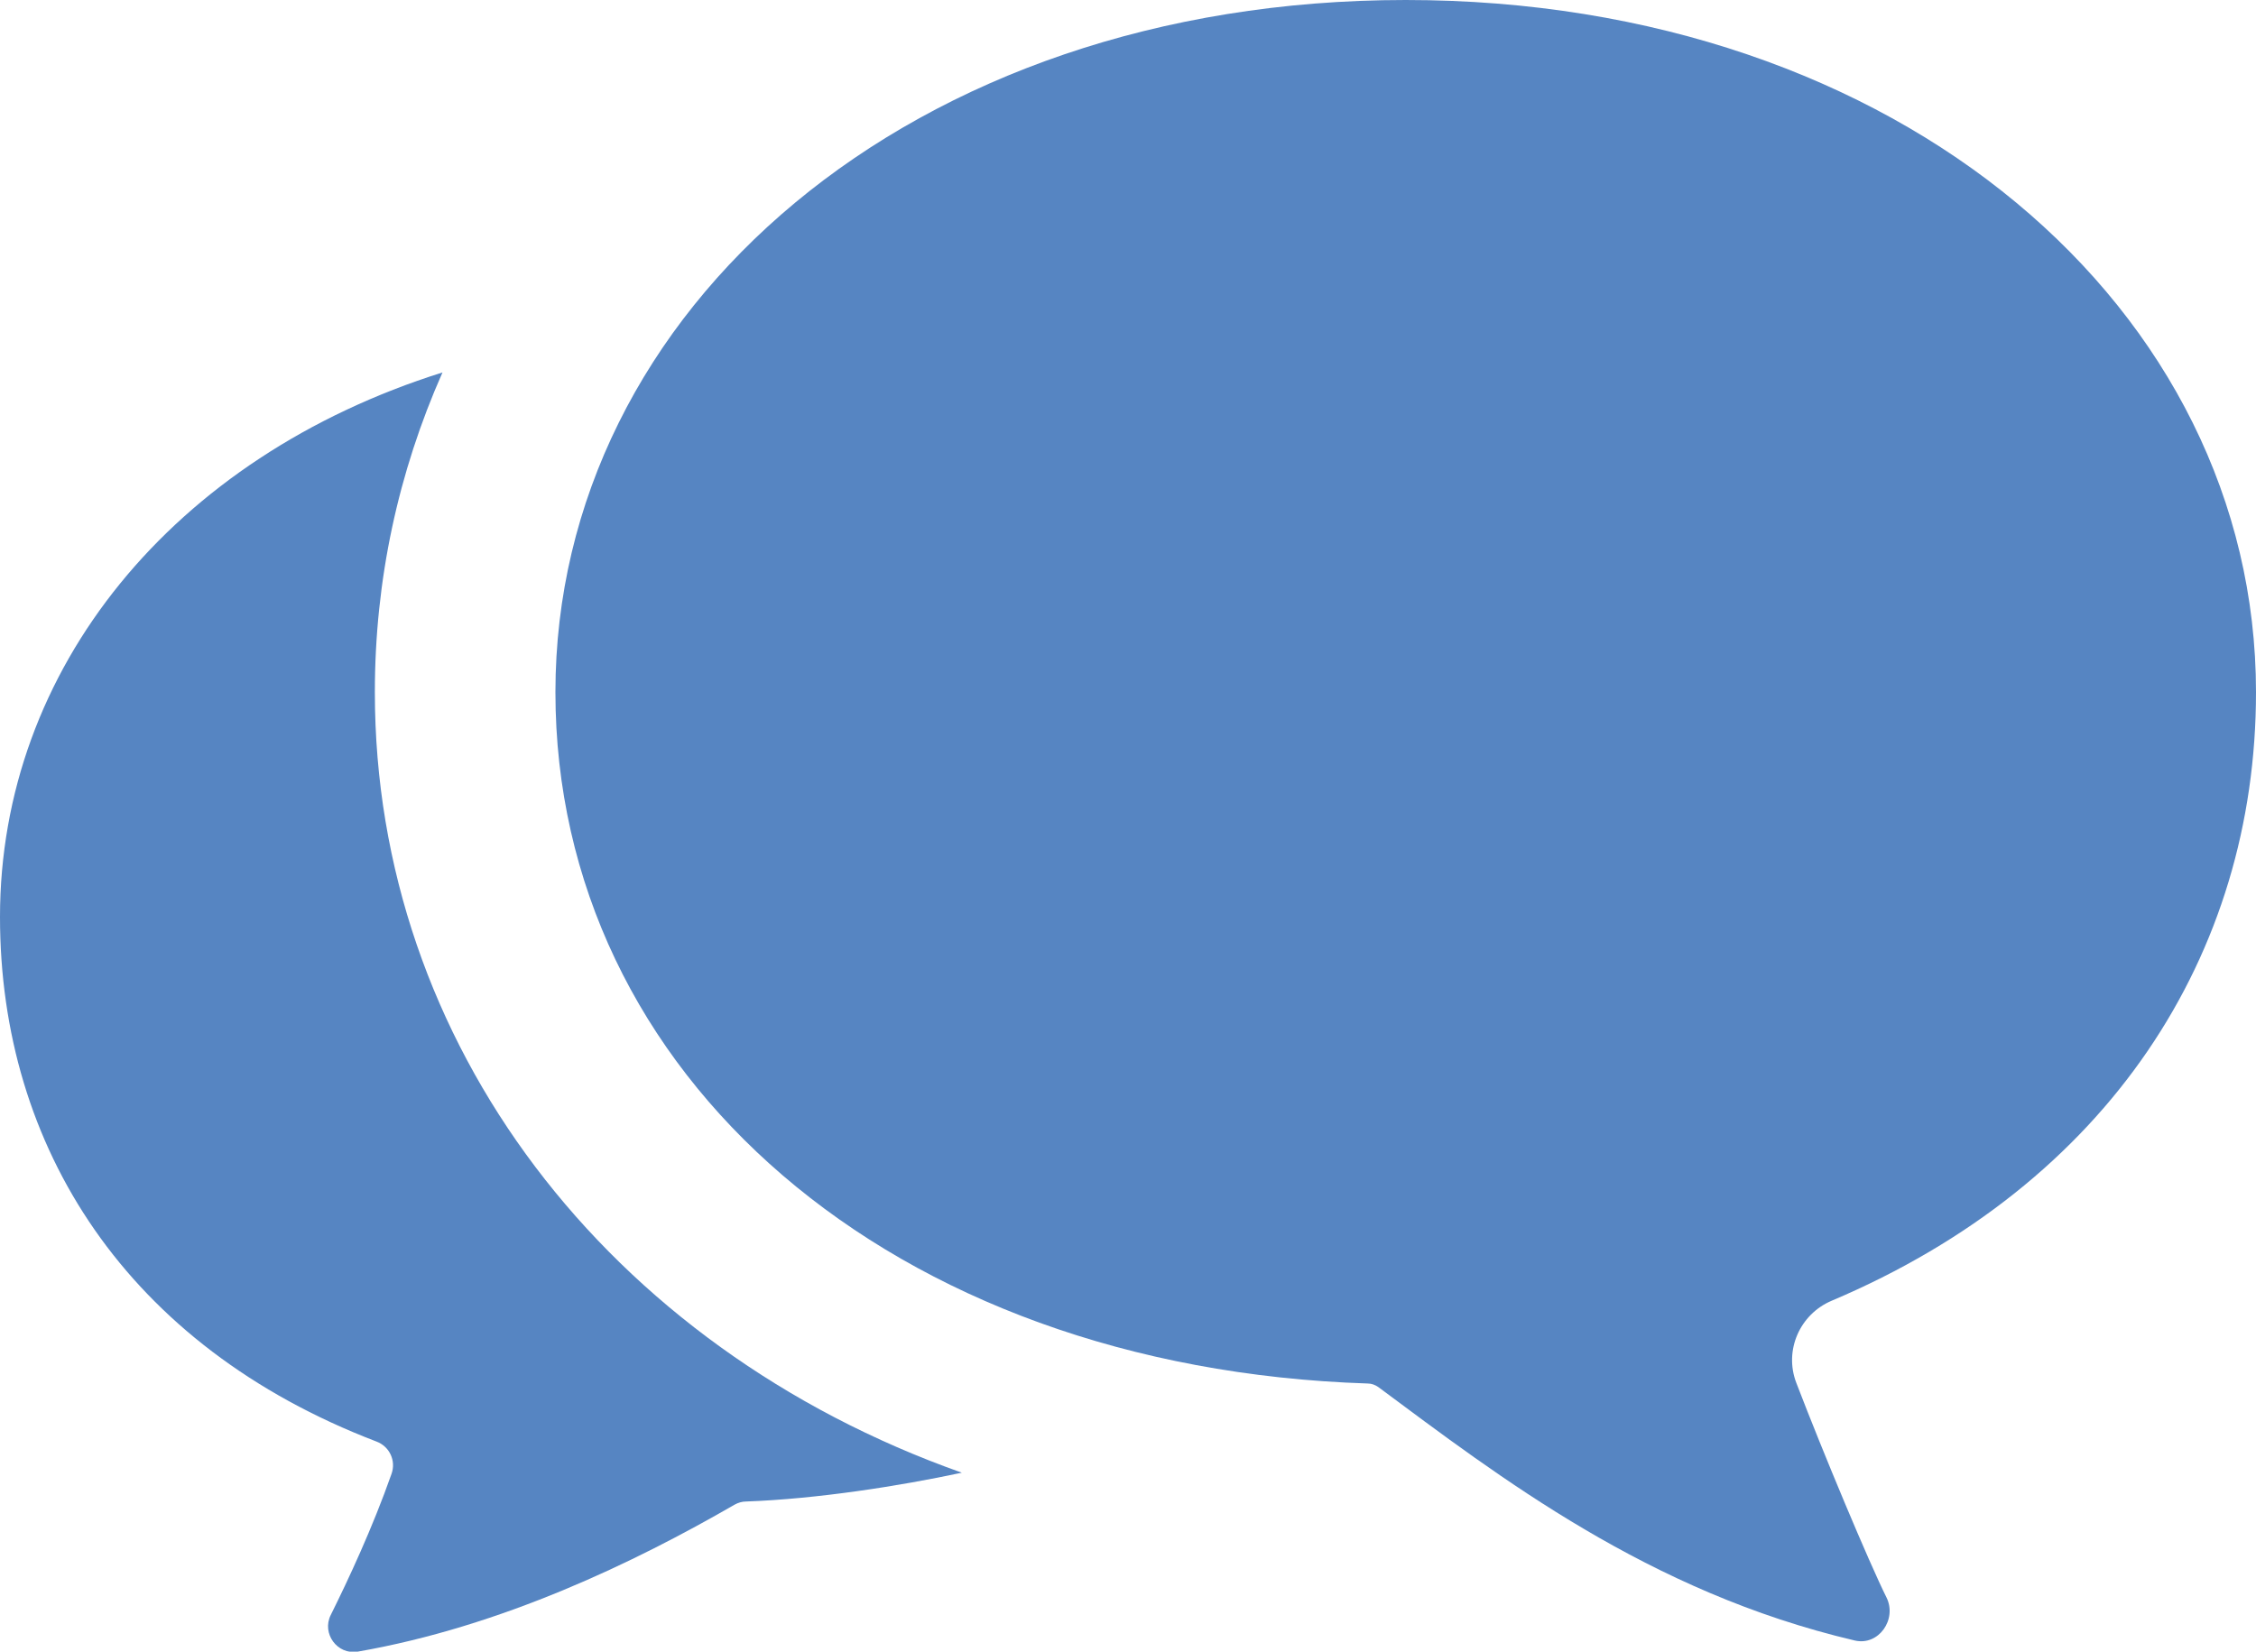
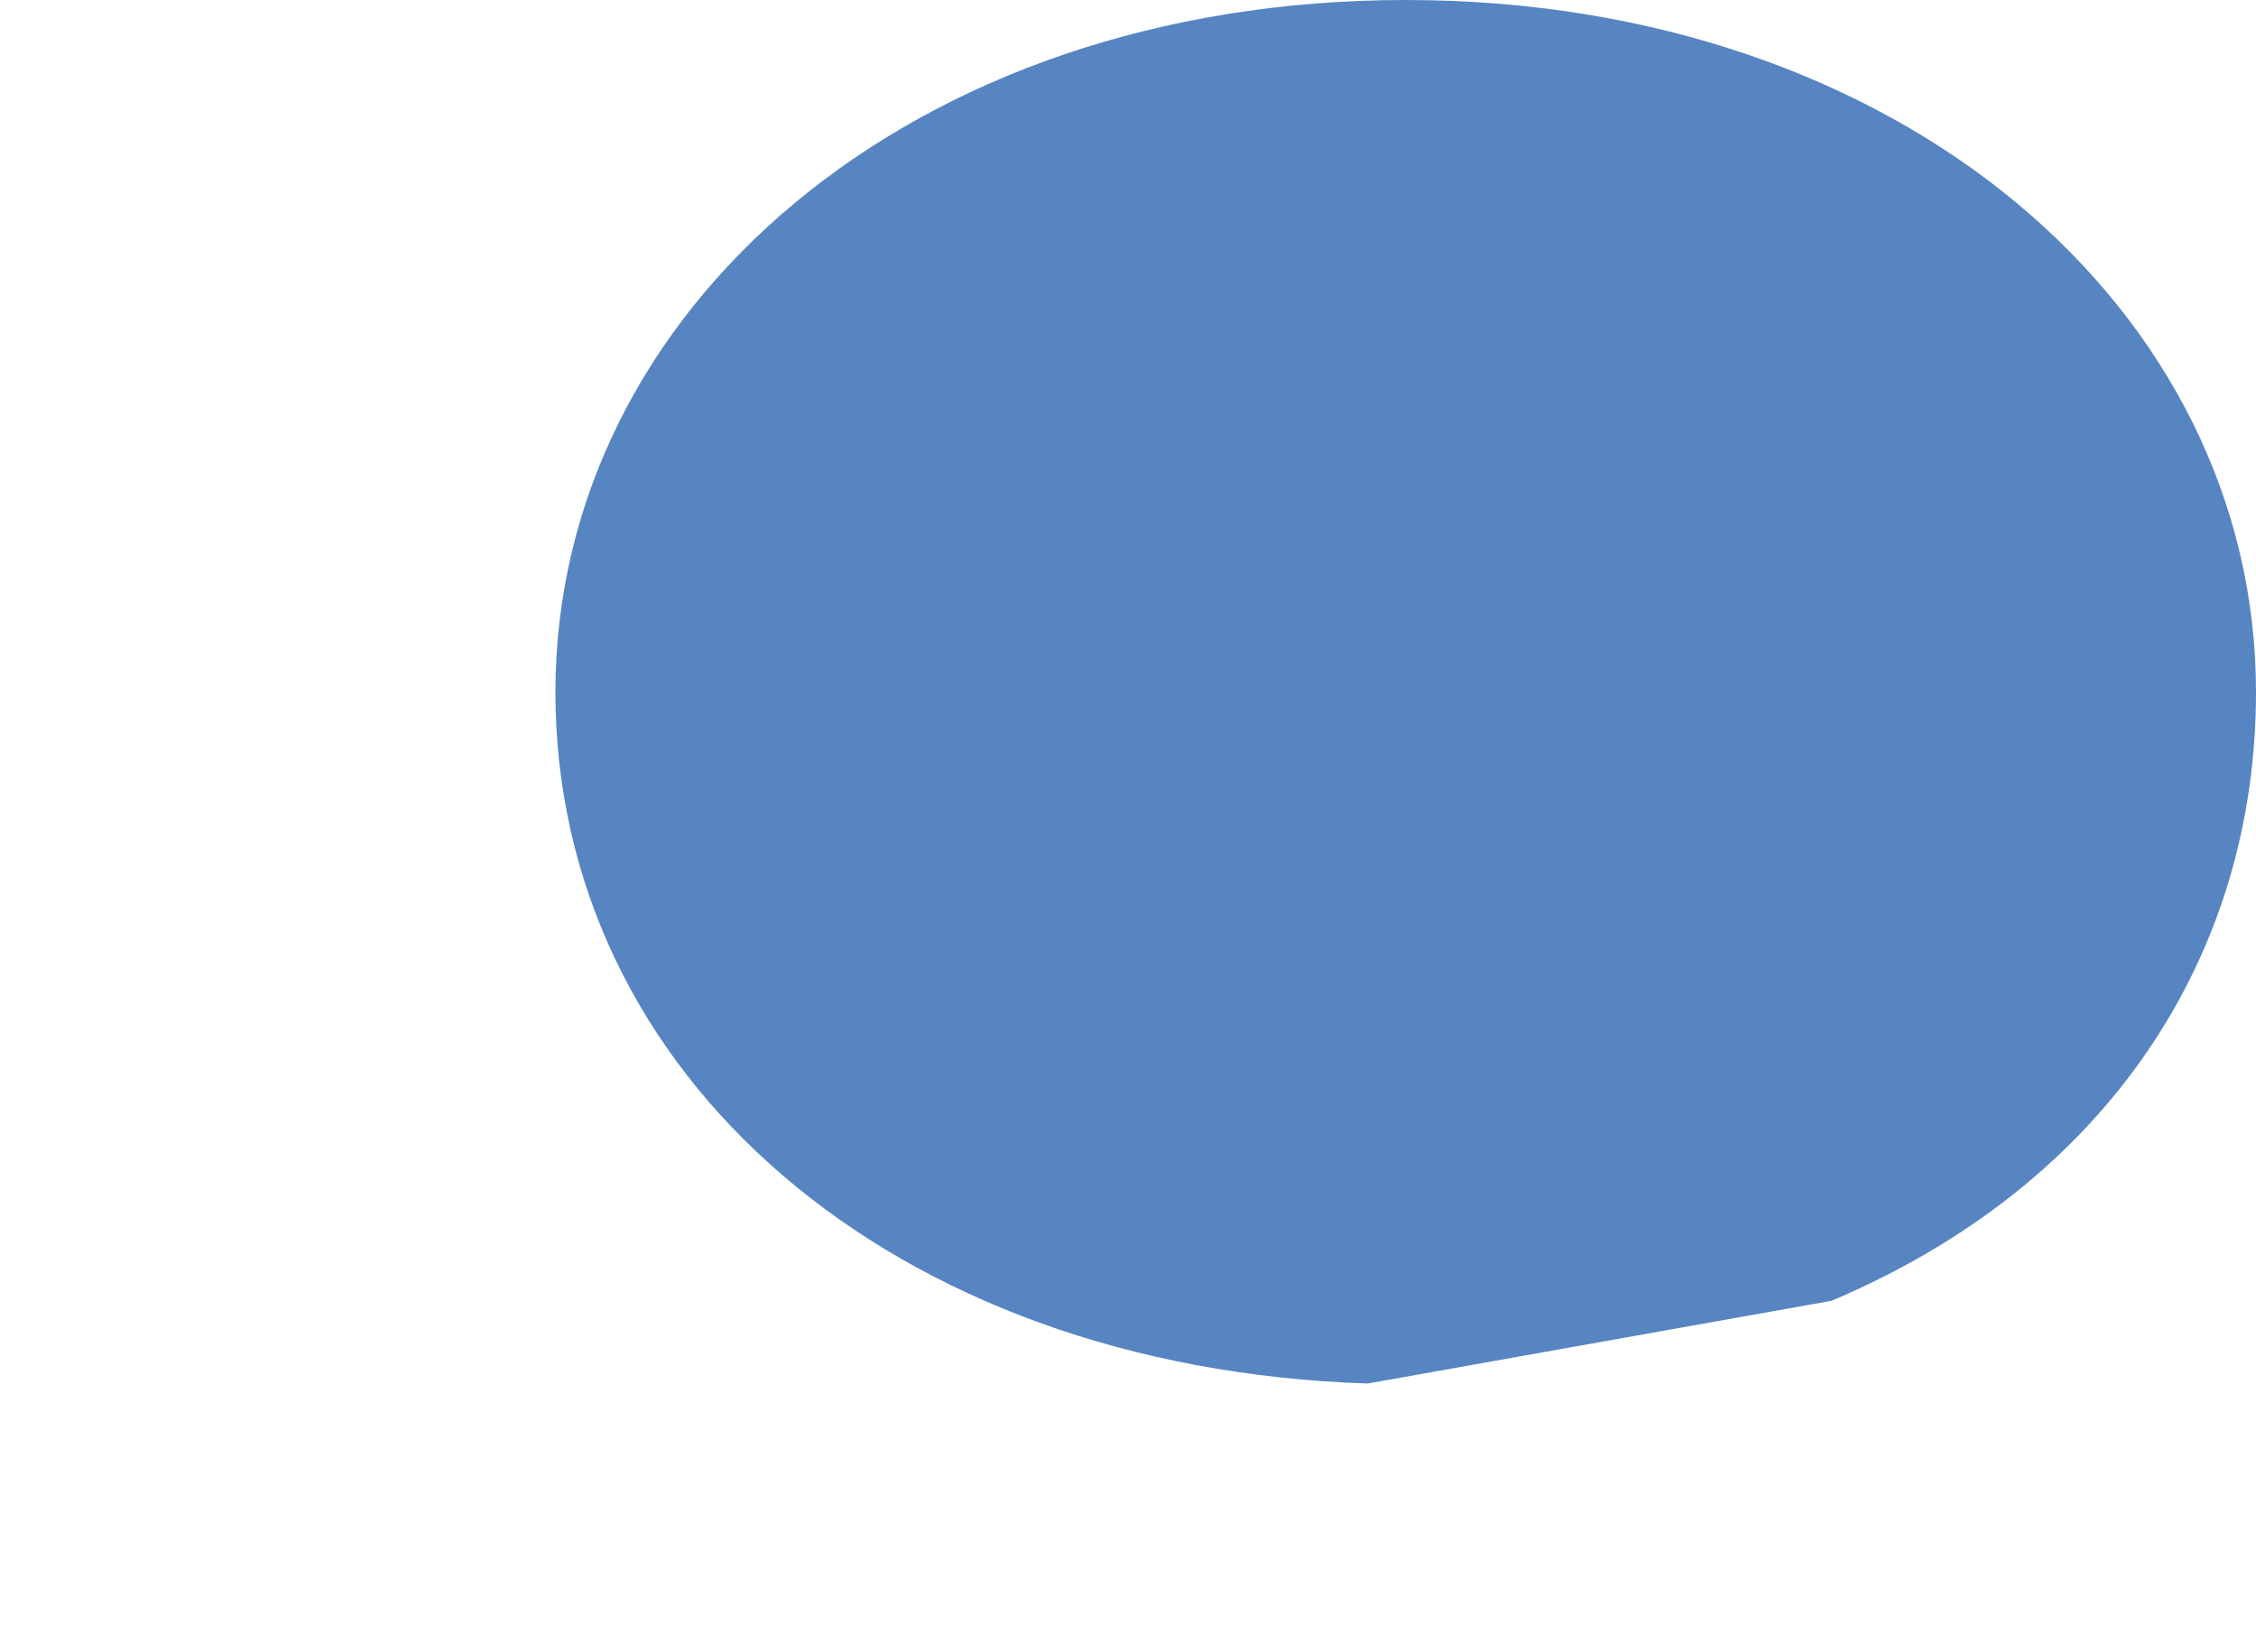
<svg xmlns="http://www.w3.org/2000/svg" id="_レイヤー_2" viewBox="0 0 115.07 84.26">
  <defs>
    <style>.cls-1{fill:#5685c2;}</style>
  </defs>
  <g id="_レイヤー_1-2">
    <g>
-       <path class="cls-1" d="M19.12,35.31c0-5.72,1.19-11.21,3.45-16.31C8.83,23.32,0,34.12,0,46.78c0,11.74,6.47,21.89,19.2,26.76,.67,.25,1.01,.98,.77,1.65-.97,2.76-2.21,5.41-3.1,7.2-.47,.94,.33,2.04,1.37,1.87,7.35-1.28,14.14-4.56,19.23-7.5,.18-.1,.38-.16,.58-.16,3.63-.13,7.83-.79,11.01-1.47-18.09-6.41-29.94-21.92-29.94-39.81Z" />
-       <path class="cls-1" d="M93.42,66.36c14.11-5.97,21.65-17.64,21.65-31.05C115.07,15.81,96.93,0,71.7,0S28.33,15.81,28.33,35.31s17.1,34.48,41.43,35.27c.2,0,.38,.07,.54,.18,6.17,4.58,13.78,10.46,24.3,12.93,1.22,.29,2.18-1.08,1.62-2.2-.9-1.81-3.22-7.35-4.6-10.95-.63-1.65,.18-3.49,1.8-4.18Z" />
+       <path class="cls-1" d="M93.42,66.36c14.11-5.97,21.65-17.64,21.65-31.05C115.07,15.81,96.93,0,71.7,0S28.33,15.81,28.33,35.31s17.1,34.48,41.43,35.27Z" />
    </g>
  </g>
</svg>